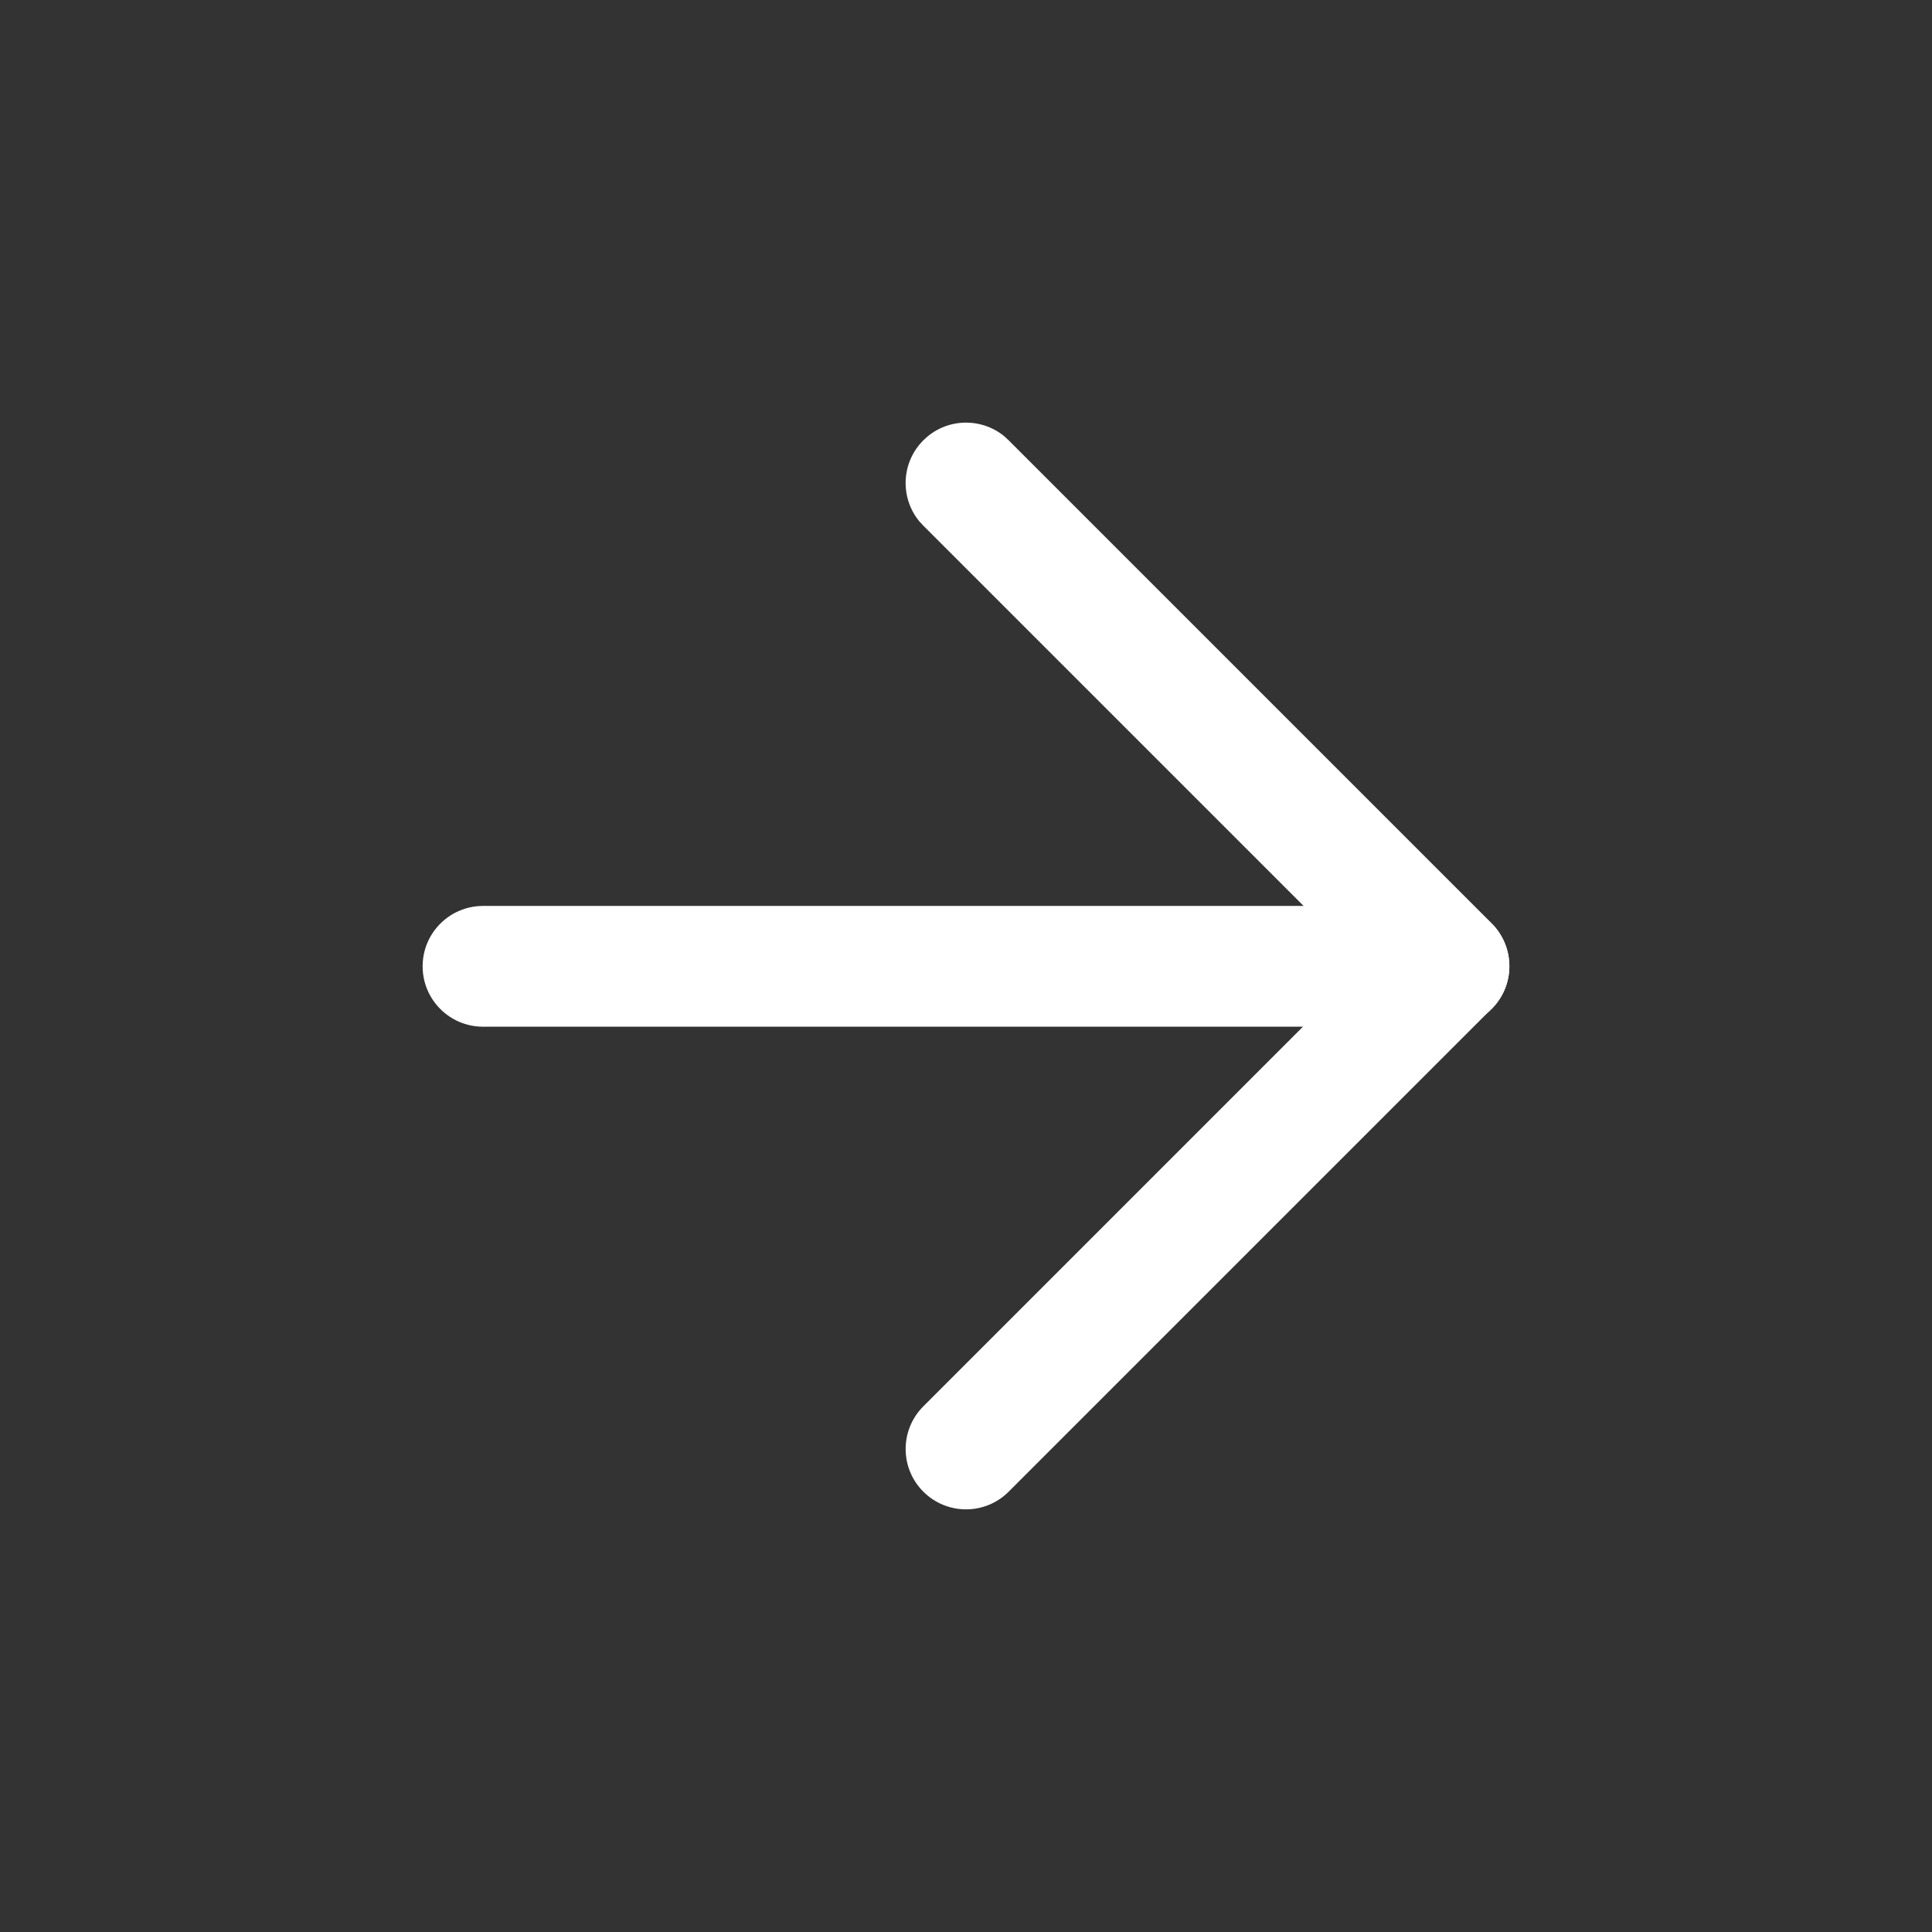
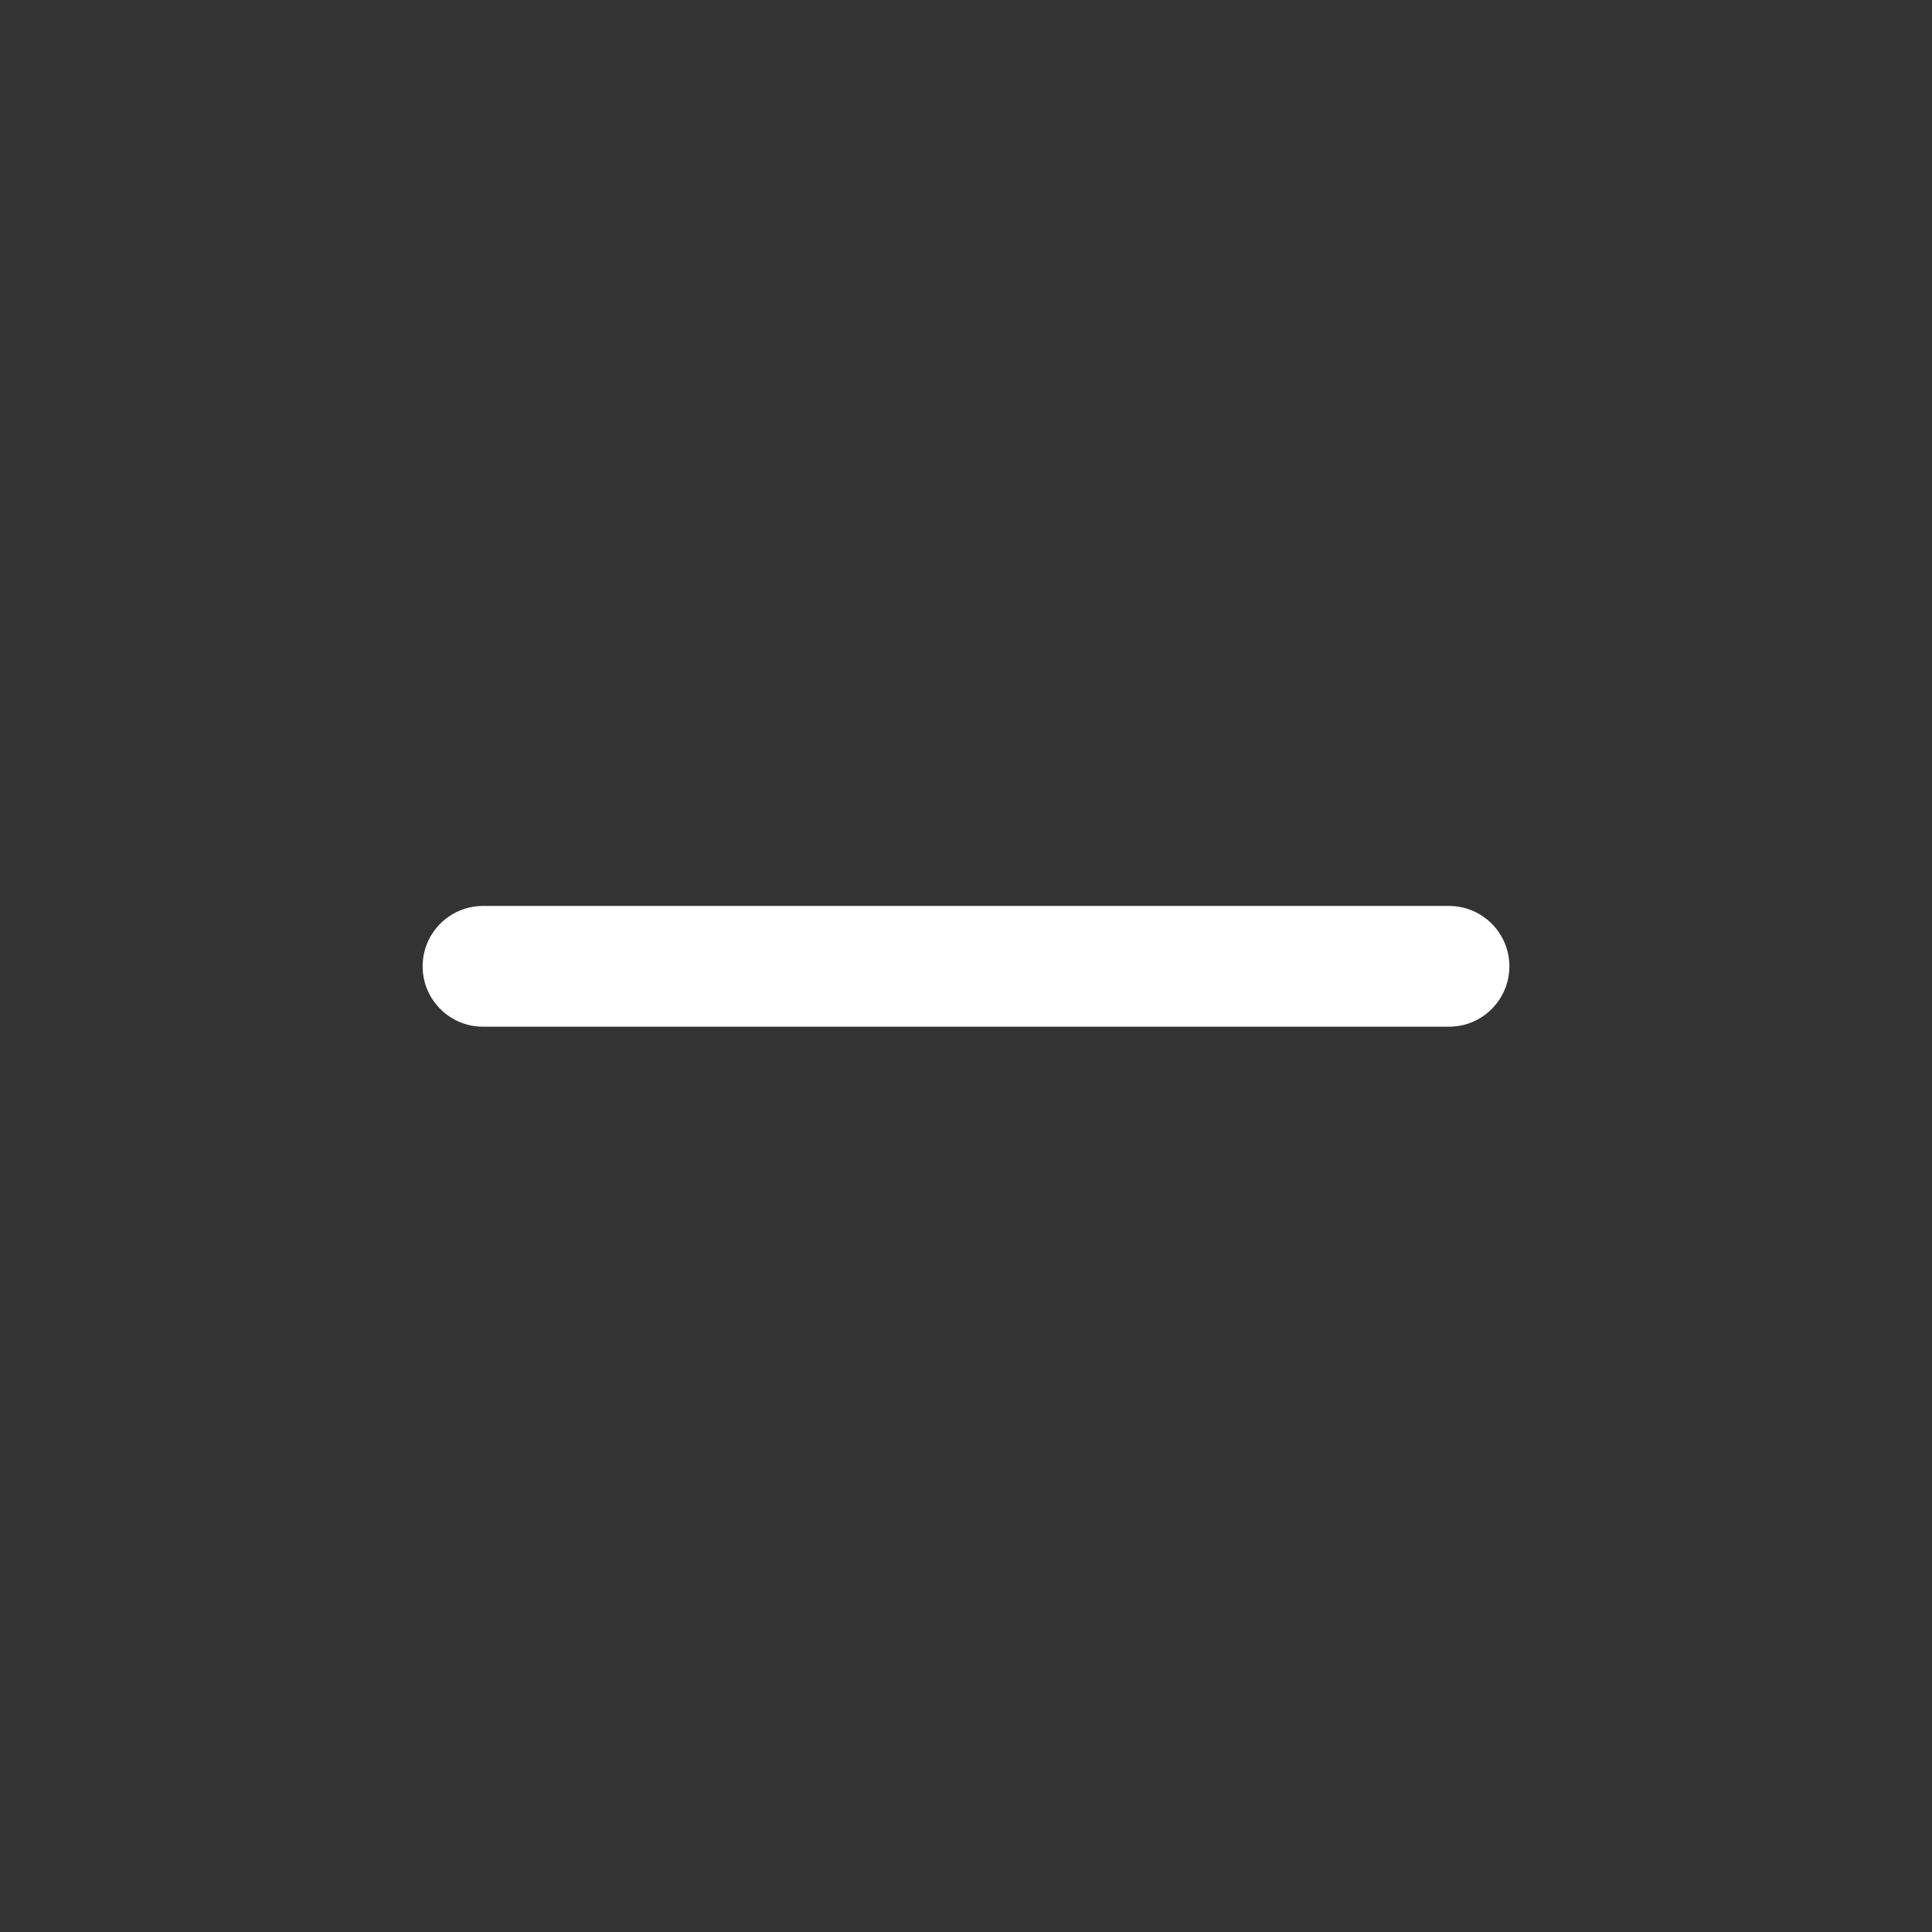
<svg xmlns="http://www.w3.org/2000/svg" width="24" height="24" viewBox="0 0 24 24" fill="none">
  <rect x="0" y="0" width="24" height="24" fill="#333333" stroke="none" />
  <path d="M18 11.254C18.414 11.254 18.75 11.59 18.75 12.004C18.75 12.418 18.414 12.754 18 12.754H6C5.586 12.754 5.25 12.418 5.25 12.004C5.25 11.59 5.586 11.254 6 11.254H18Z" fill="white" />
-   <path d="M11.47 5.47C11.744 5.195 12.179 5.178 12.474 5.418L12.53 5.47L18.53 11.47C18.823 11.763 18.823 12.238 18.53 12.53L12.53 18.53C12.238 18.823 11.763 18.823 11.47 18.53C11.177 18.238 11.177 17.763 11.47 17.47L16.94 12L11.47 6.53L11.418 6.474C11.178 6.179 11.195 5.744 11.47 5.47Z" fill="white" />
</svg>